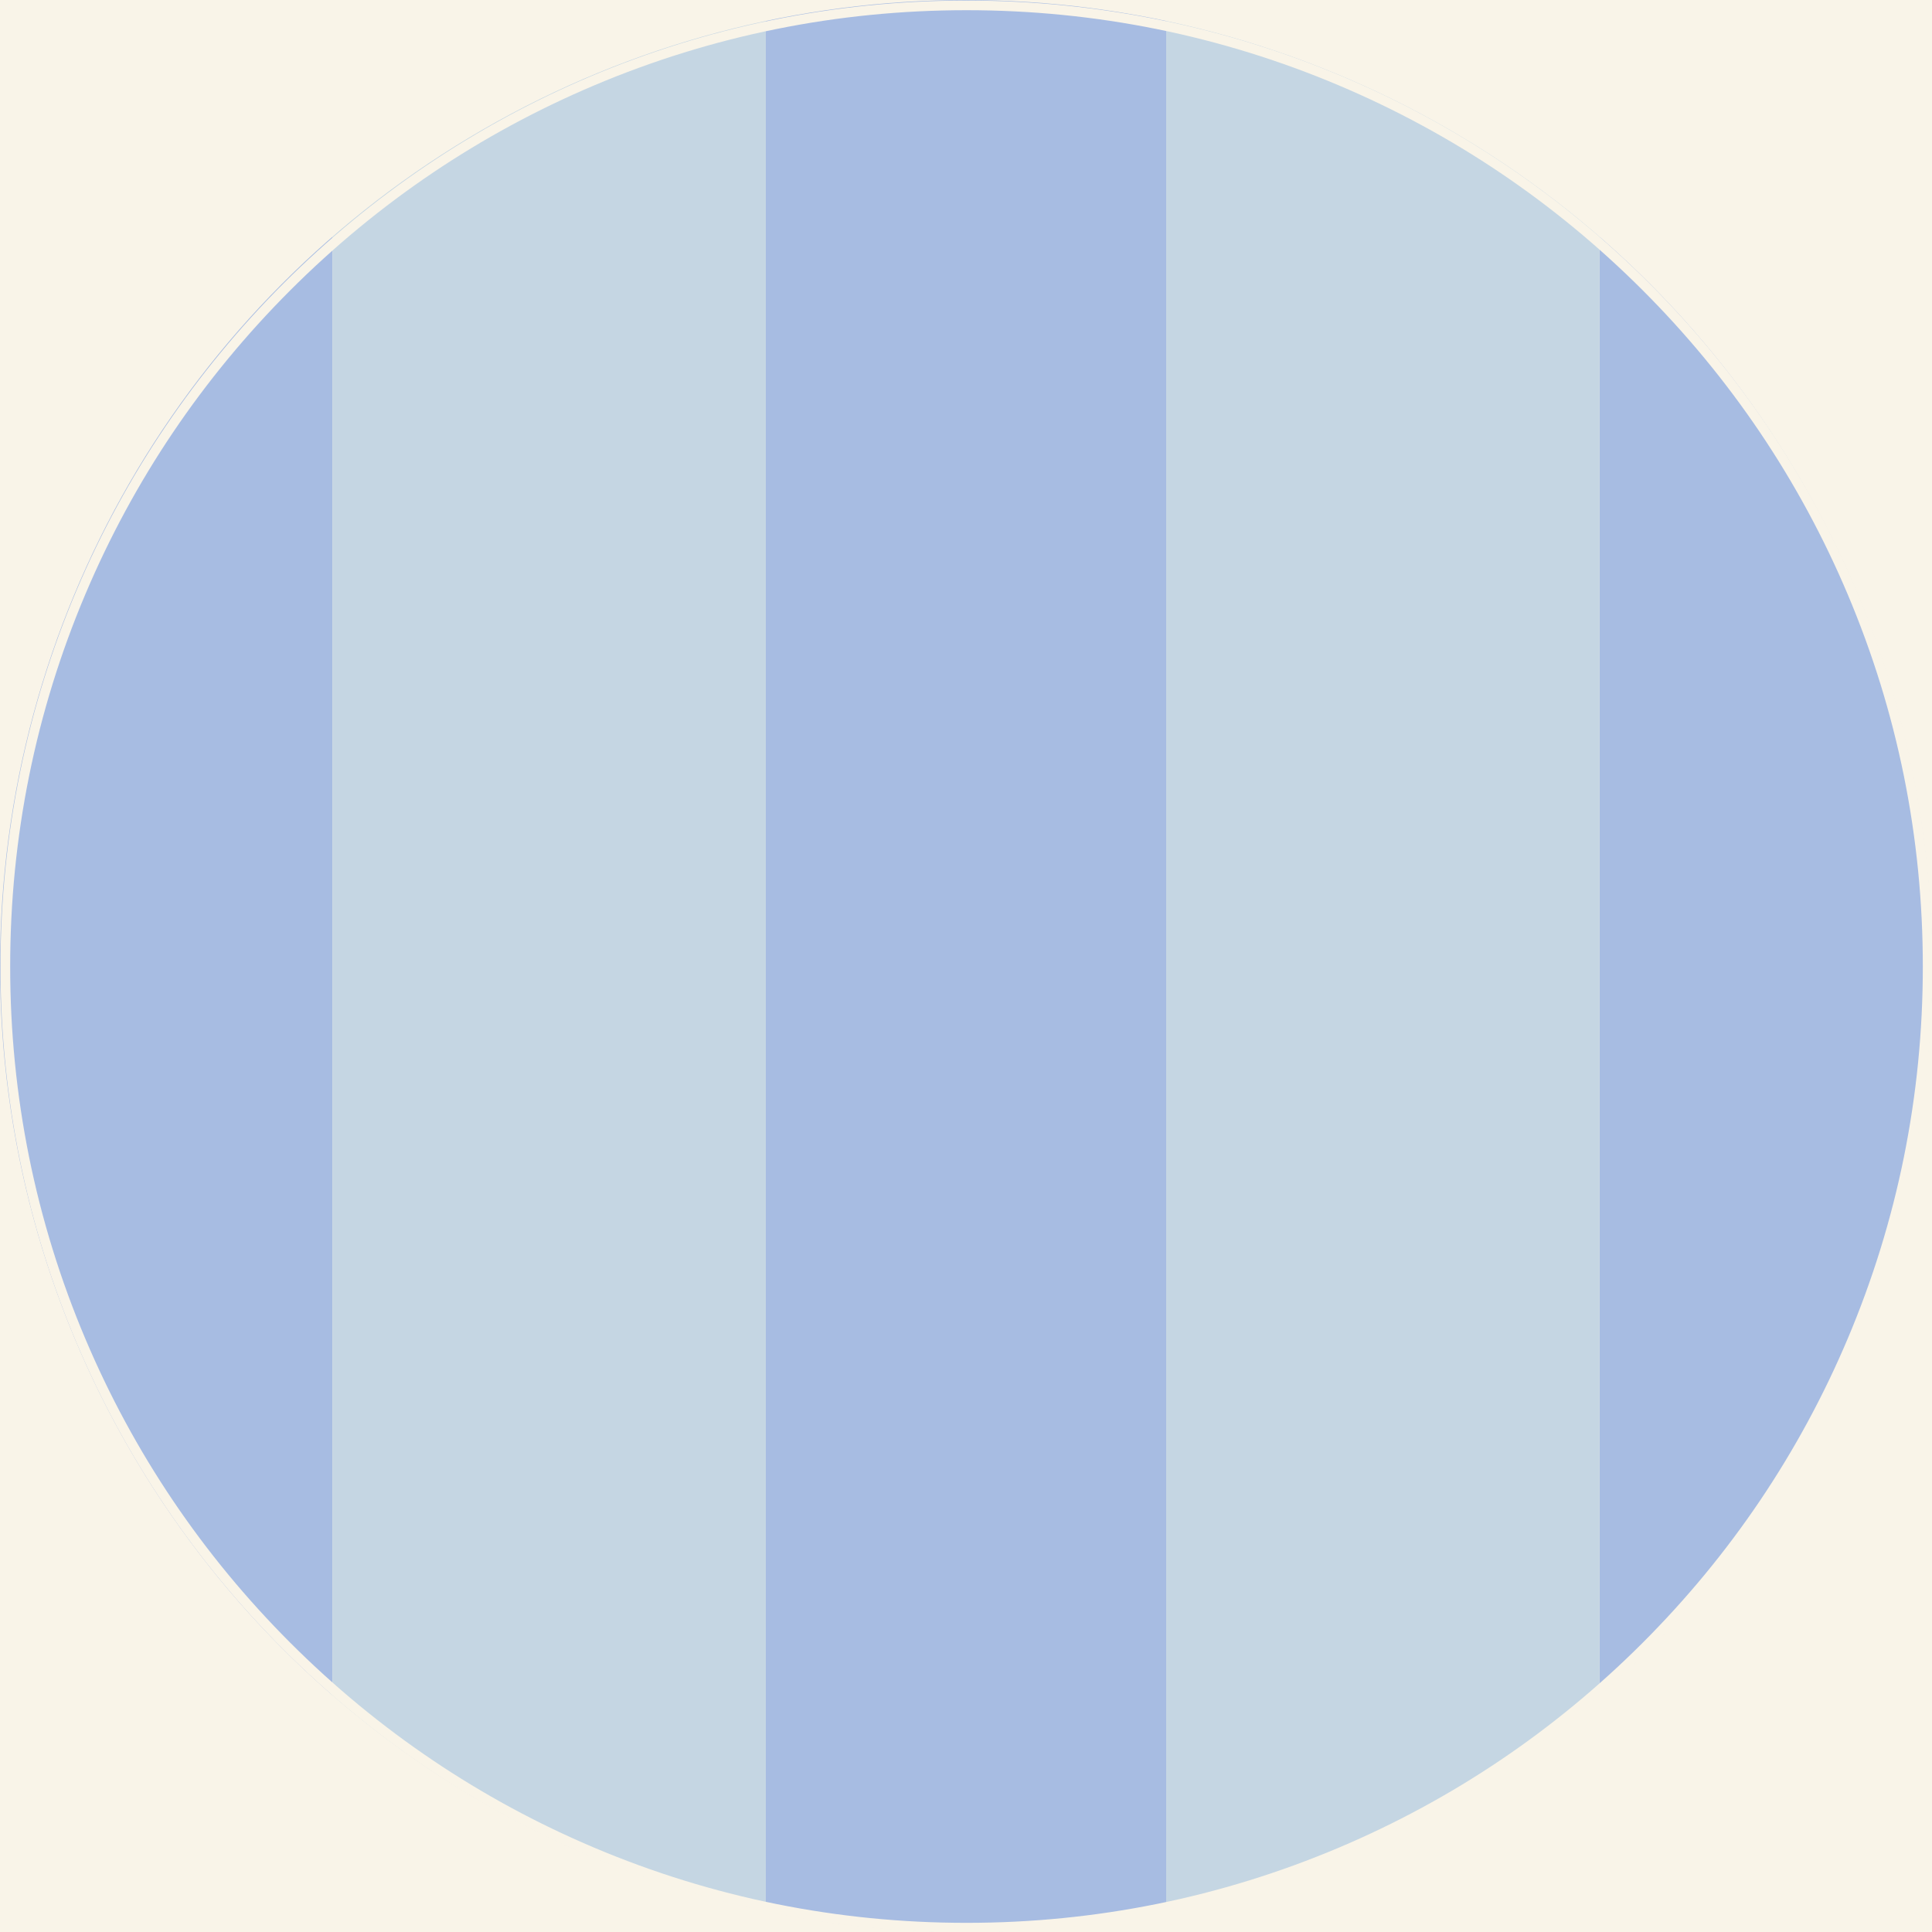
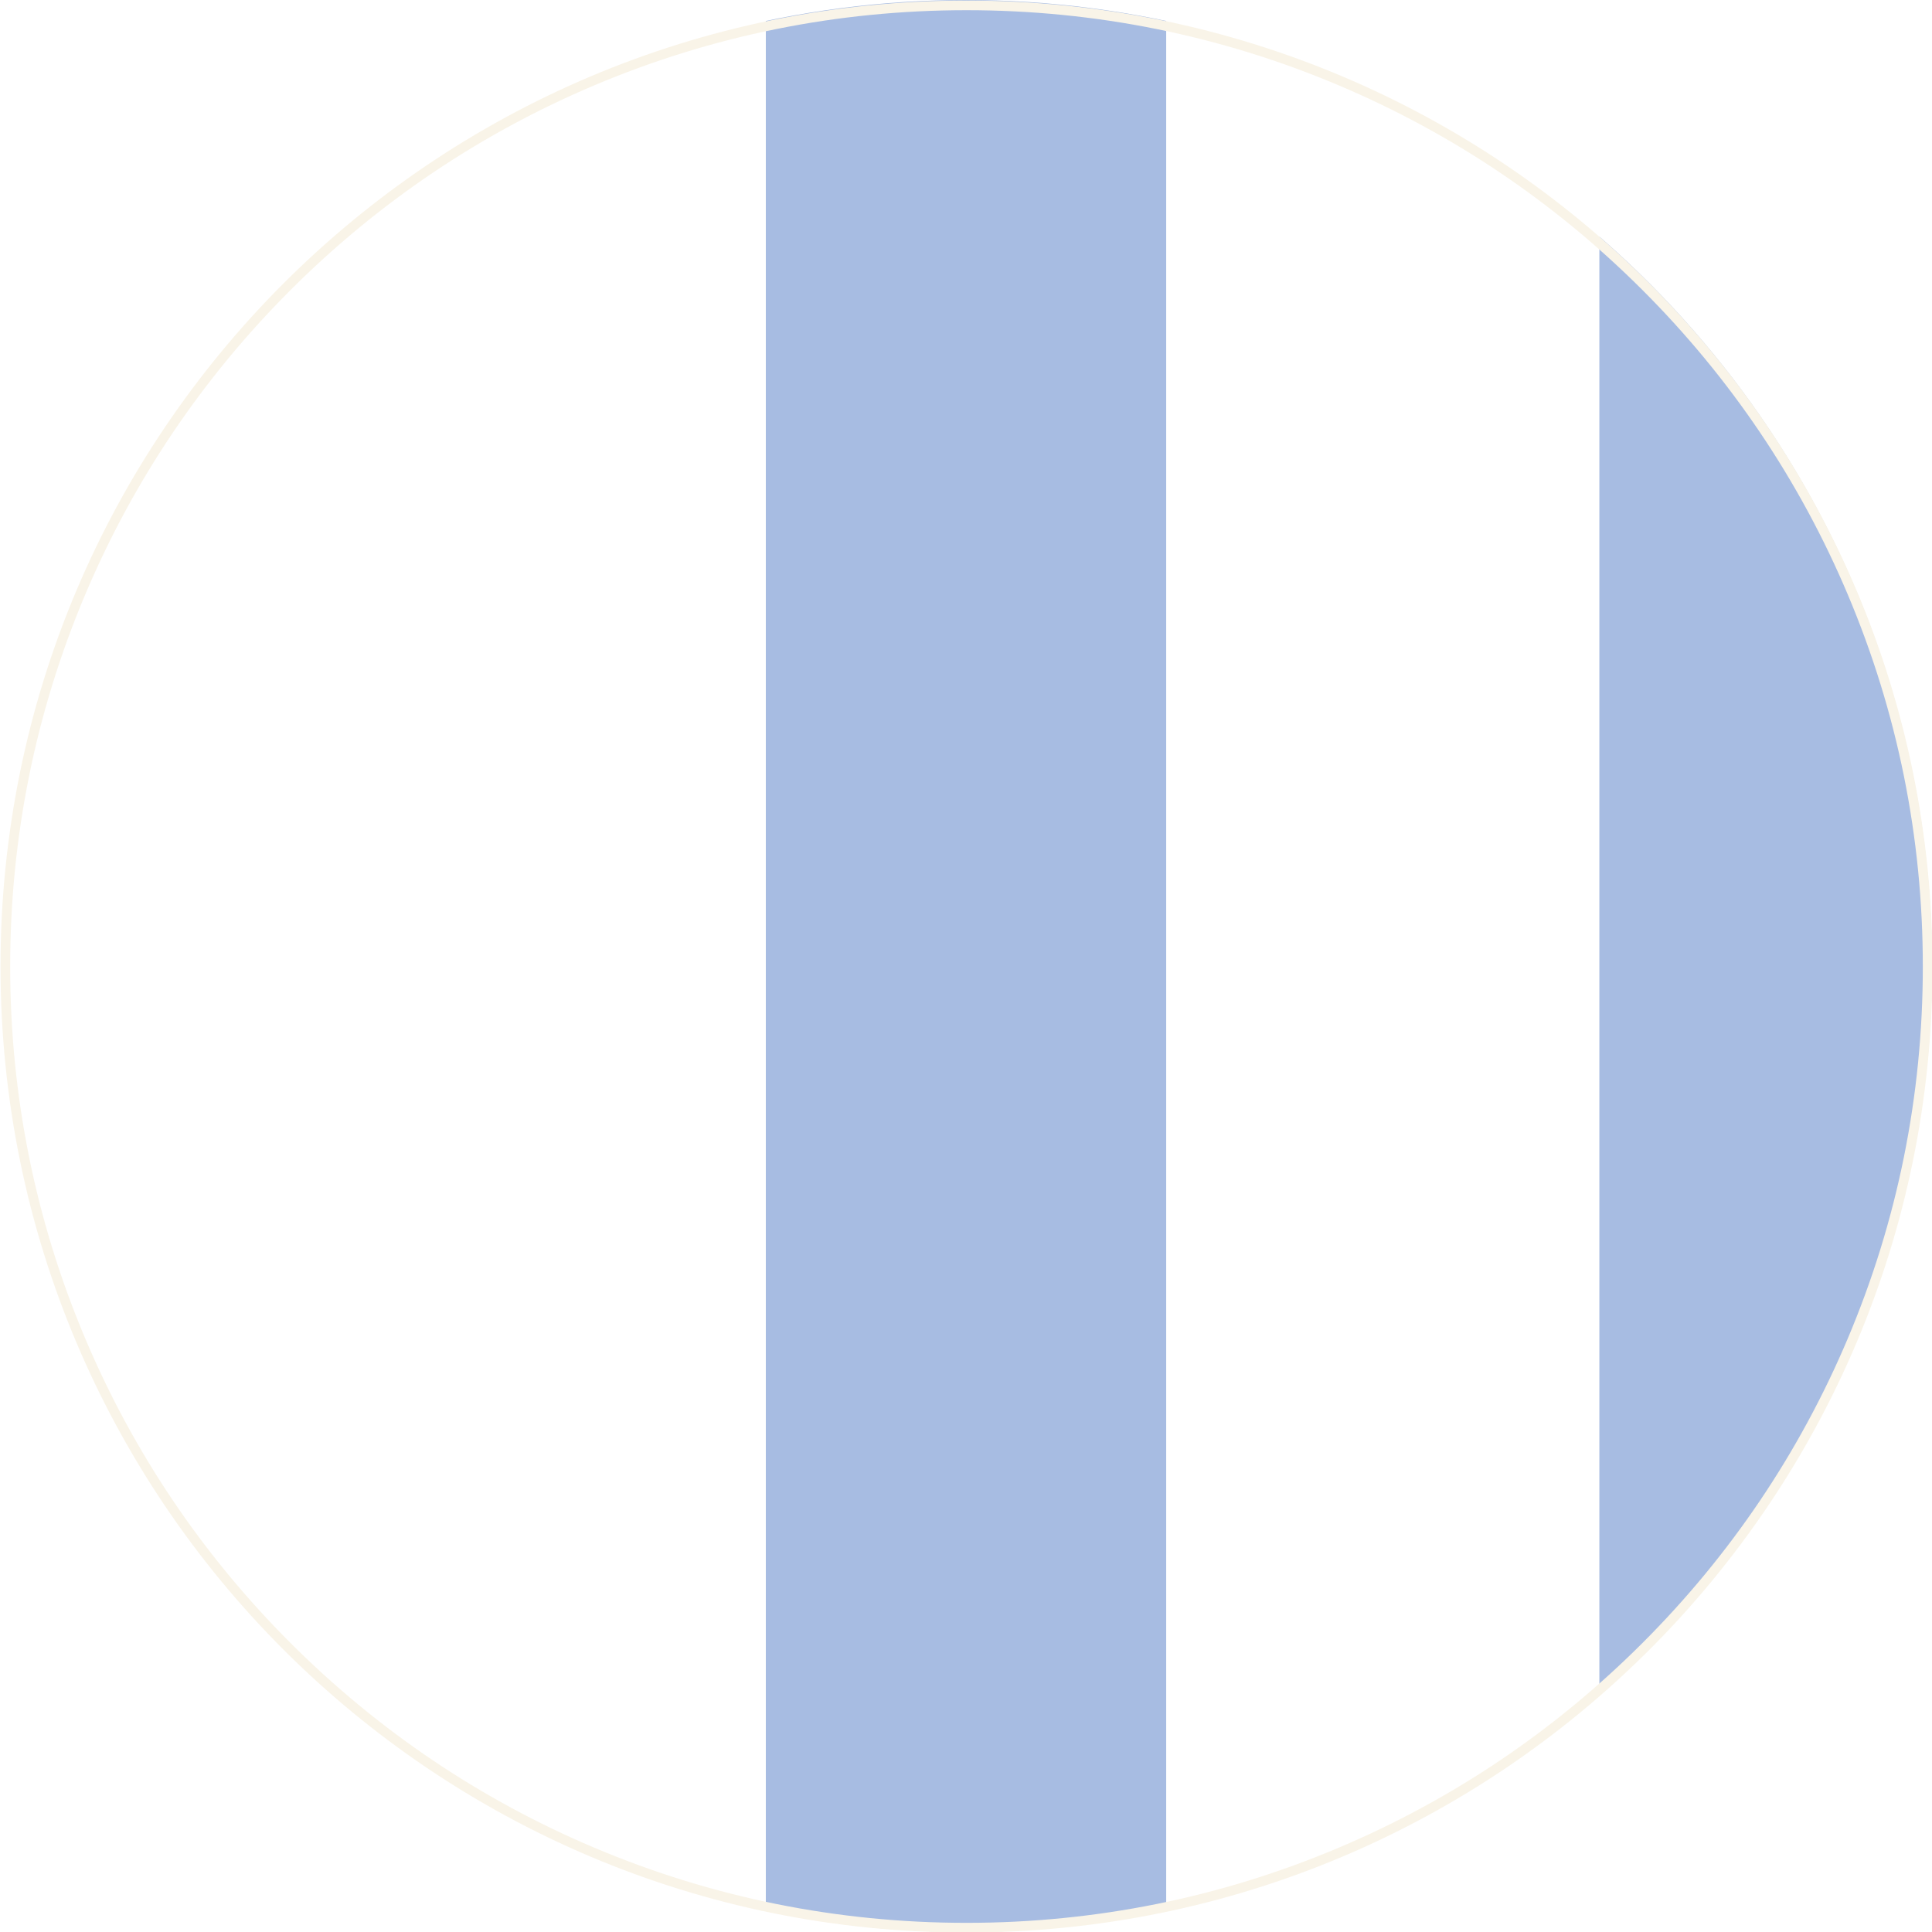
<svg xmlns="http://www.w3.org/2000/svg" viewBox="0 0 1000 1000" data-sanitized-data-name="Lag 1" data-name="Lag 1" id="Lag_1">
  <defs>
    <style>
      .cls-1 {
        fill: #c5d6e3;
      }

      .cls-1, .cls-2, .cls-3, .cls-4 {
        stroke-width: 0px;
      }

      .cls-2 {
        fill: #f9f4e8;
      }

      .cls-3, .cls-5 {
        fill: none;
      }

      .cls-4 {
        fill: #a7bce2;
      }

      .cls-6 {
        clip-path: url(#clippath);
      }

      .cls-5 {
        stroke: #231f20;
        stroke-miterlimit: 10;
        stroke-width: .64px;
      }
    </style>
    <clipPath id="clippath">
      <circle r="500" cy="500" cx="500" class="cls-3" />
    </clipPath>
  </defs>
  <g id="BG">
-     <rect height="1000" width="1000" y="0" class="cls-2" />
-   </g>
+     </g>
  <g id="Pattern">
    <g class="cls-6">
      <g>
        <circle r="755.69" cy="628.25" cx="500" class="cls-5" />
        <rect height="1701.53" width="207.23" y="-240.08" x="827.83" class="cls-4" />
-         <rect height="1701.53" width="207.23" y="-240.08" x="-35.06" class="cls-4" />
-         <rect height="1701.53" width="224.22" y="-240.08" x="172.17" class="cls-1" />
-         <rect height="1701.53" width="224.22" y="-240.08" x="603.61" class="cls-1" />
        <rect height="1701.53" width="207.23" y="-240.08" x="396.39" class="cls-4" />
      </g>
    </g>
  </g>
  <g id="Circle">
-     <path d="m500.26,5.28c66.83,0,131.65,13.09,192.67,38.9,58.94,24.93,111.88,60.62,157.34,106.08,45.46,45.46,81.15,98.4,106.08,157.34,25.81,61.02,38.9,125.85,38.9,192.67s-13.09,131.65-38.9,192.67c-24.93,58.94-60.62,111.88-106.08,157.34s-98.4,81.15-157.34,106.08c-61.02,25.81-125.85,38.9-192.67,38.9s-131.65-13.09-192.67-38.9c-58.94-24.93-111.88-60.62-157.34-106.08-45.46-45.46-81.15-98.4-106.08-157.34-25.81-61.02-38.9-125.85-38.9-192.67s13.09-131.65,38.9-192.67c24.93-58.94,60.62-111.88,106.08-157.34,45.46-45.46,98.4-81.15,157.34-106.08,61.02-25.81,125.85-38.9,192.67-38.9m0-5C224.12.28.26,224.14.26,500.28s223.86,500,500,500,500-223.86,500-500S776.4.28,500.26.28h0Z" class="cls-2" />
+     <path d="m500.26,5.28c66.83,0,131.65,13.09,192.67,38.9,58.94,24.93,111.88,60.62,157.34,106.08,45.46,45.46,81.15,98.4,106.08,157.34,25.81,61.02,38.9,125.85,38.9,192.67s-13.09,131.65-38.9,192.67c-24.93,58.94-60.62,111.88-106.08,157.34s-98.4,81.15-157.34,106.08c-61.02,25.81-125.85,38.9-192.67,38.9s-131.65-13.09-192.67-38.9c-58.94-24.93-111.88-60.62-157.34-106.08-45.46-45.46-81.15-98.4-106.08-157.34-25.81-61.02-38.9-125.85-38.9-192.67s13.09-131.65,38.9-192.67c24.93-58.94,60.62-111.88,106.08-157.34,45.46-45.46,98.4-81.15,157.34-106.08,61.02-25.81,125.85-38.9,192.67-38.9m0-5C224.12.28.26,224.14.26,500.28s223.86,500,500,500,500-223.86,500-500S776.4.28,500.26.28h0" class="cls-2" />
  </g>
</svg>